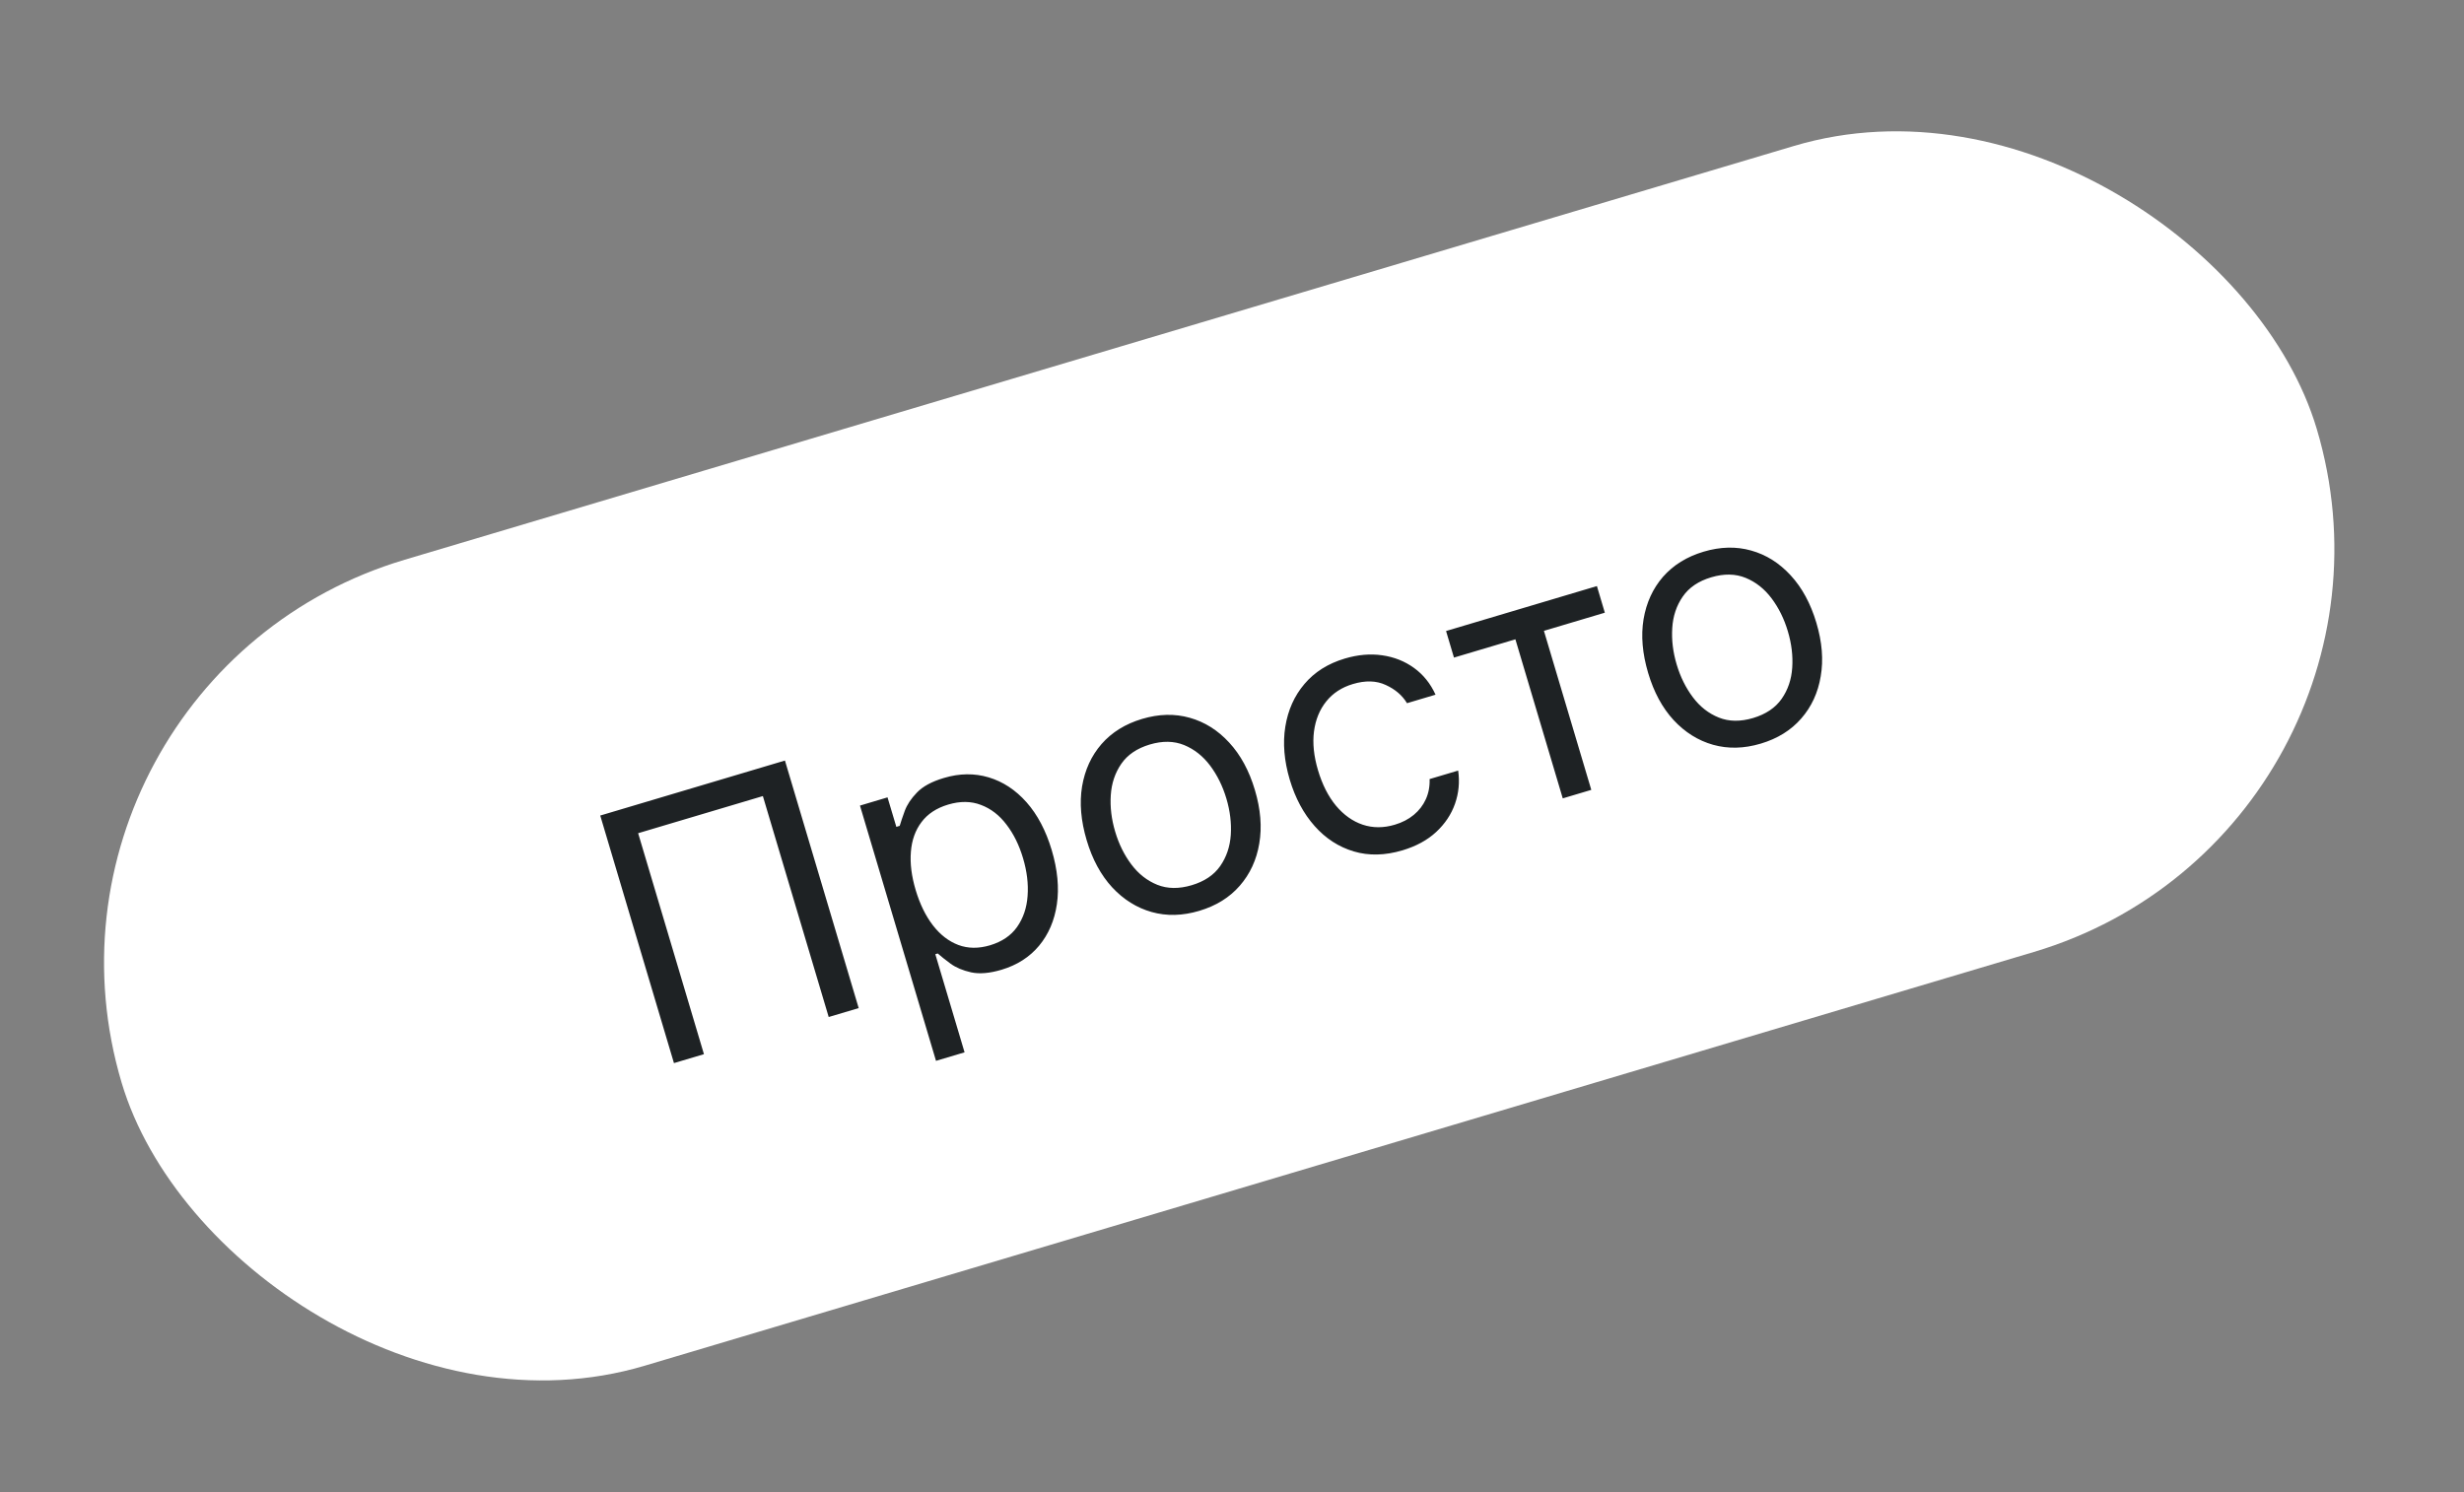
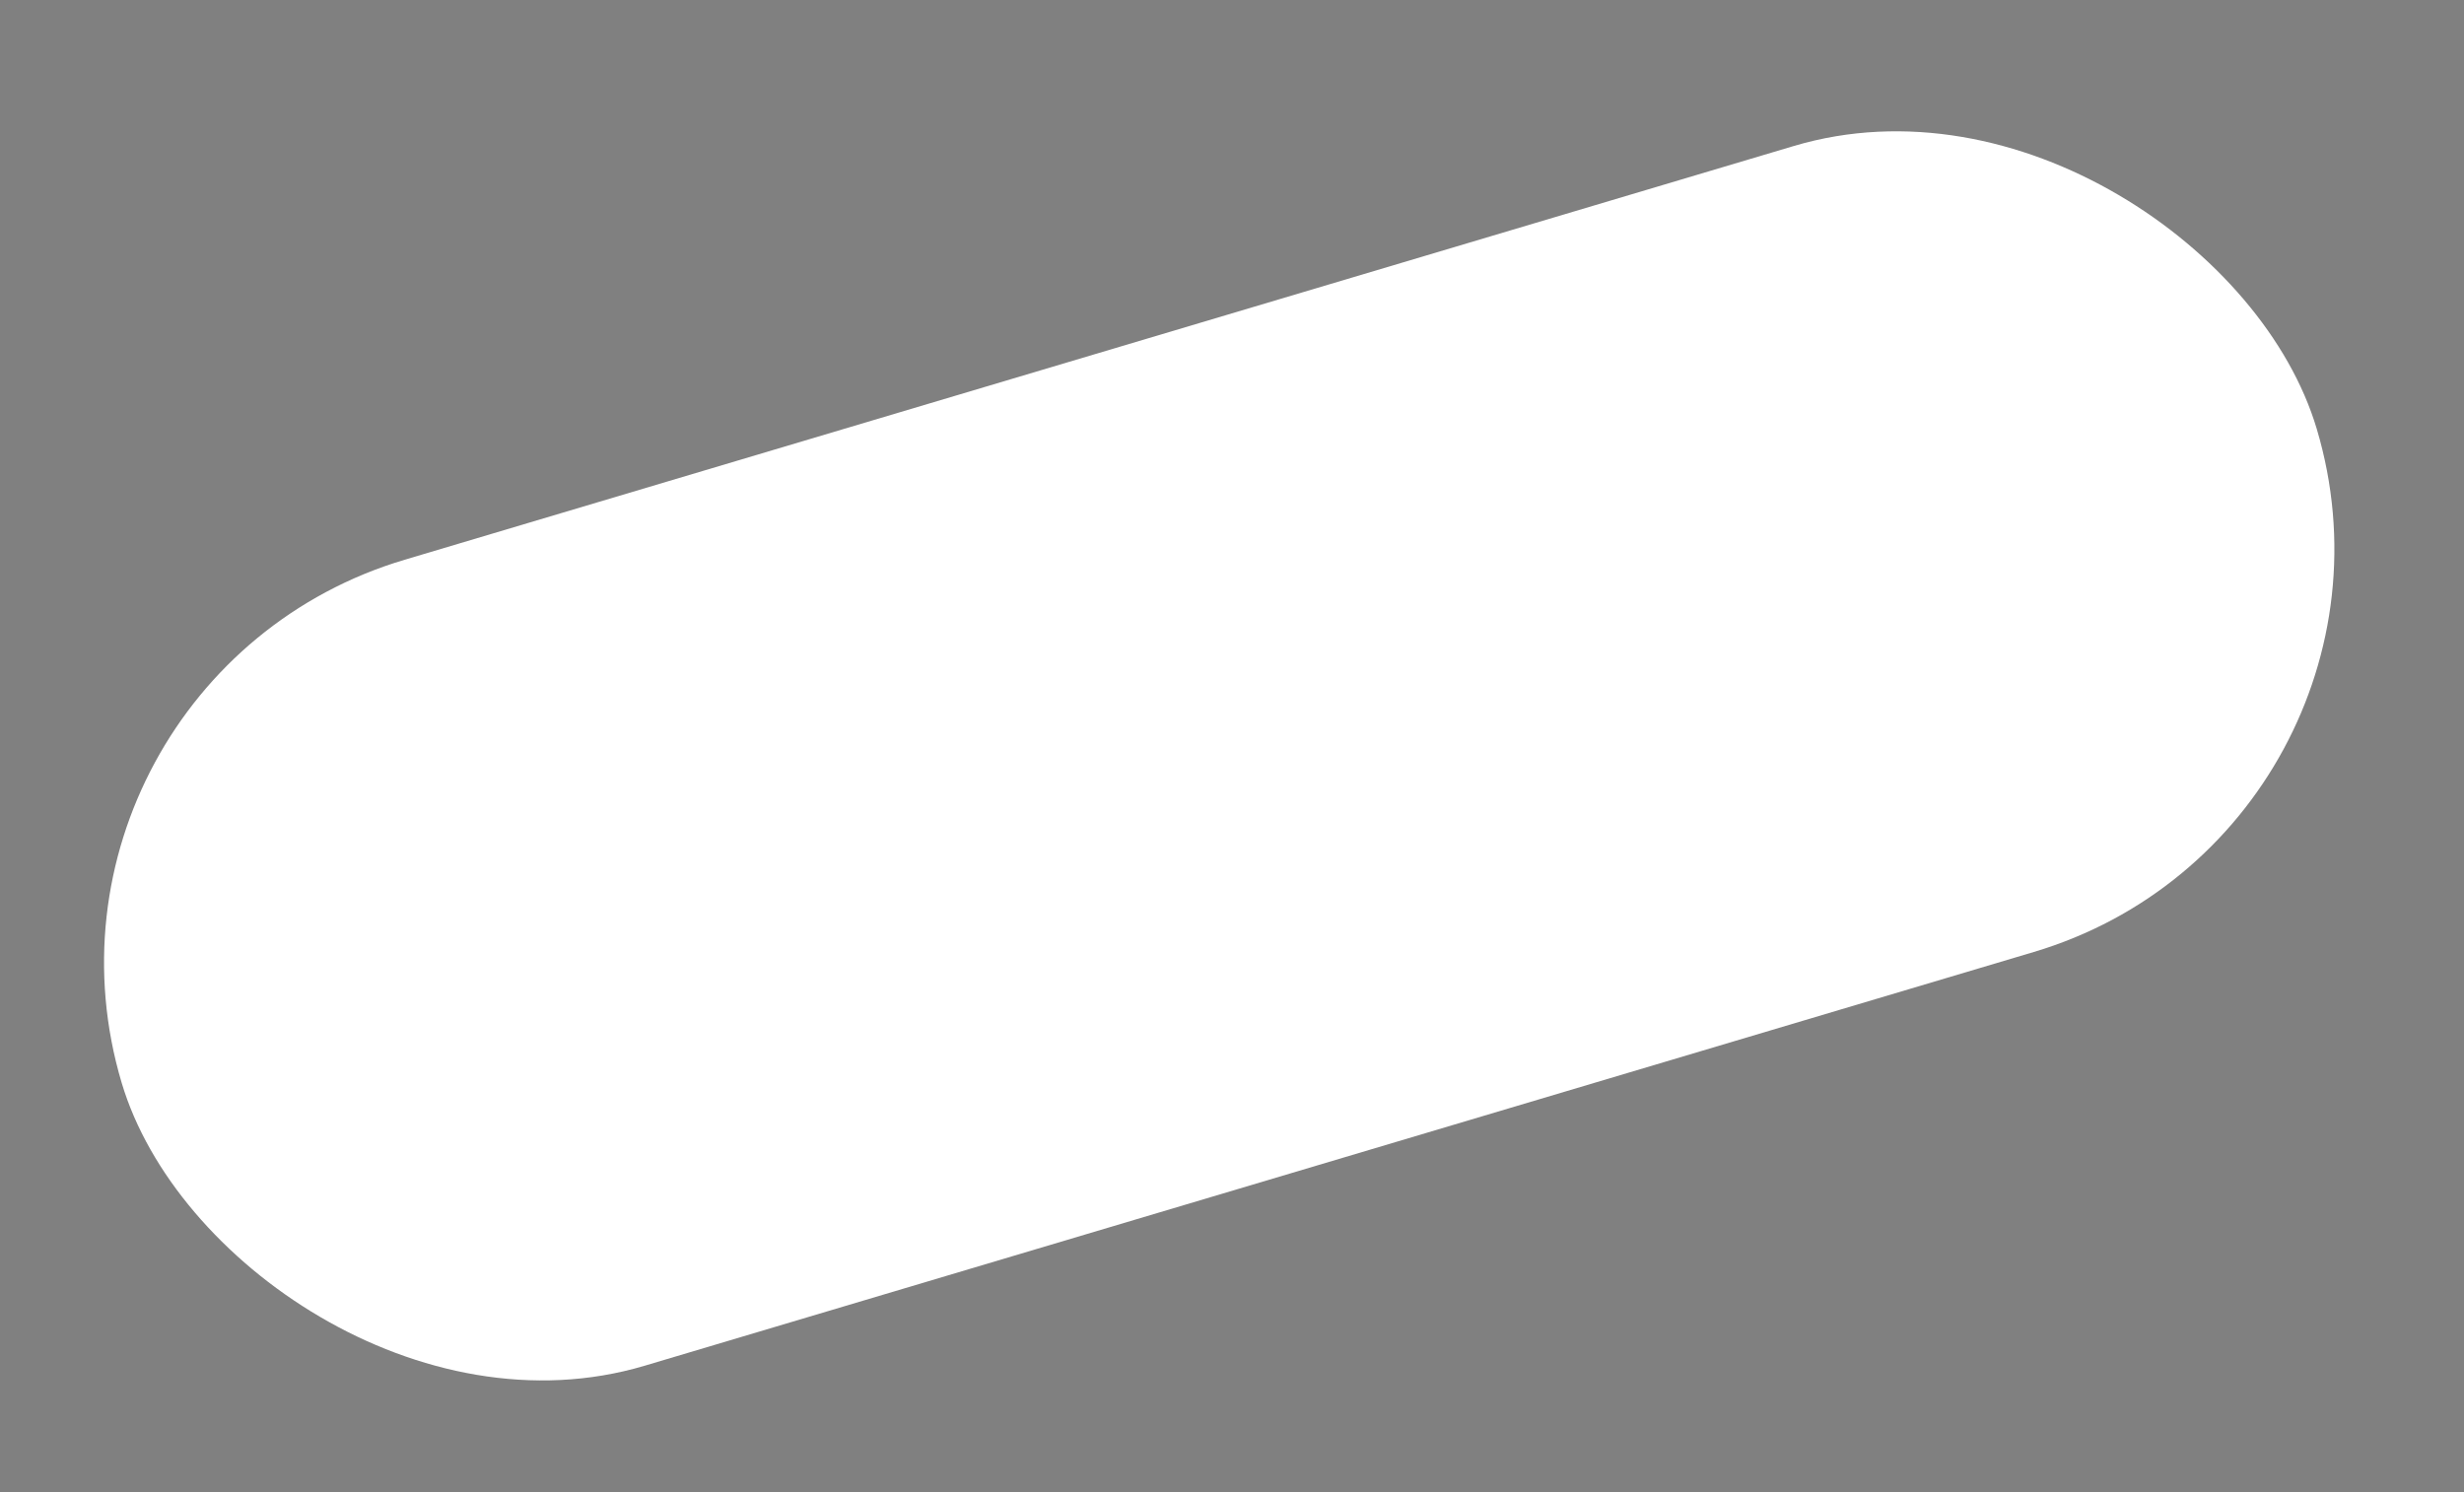
<svg xmlns="http://www.w3.org/2000/svg" width="71" height="43" viewBox="0 0 71 43" fill="none">
  <rect x="0" y="0" width="71" height="43" fill="#808080" stroke="none" />
  <rect x="0.046" y="19.591" width="65.999" height="24.235" rx="12.117" transform="rotate(-16.588 0.046 19.591)" fill="white" />
-   <path d="M22.618 21.918L24.743 29.052L23.879 29.309L21.982 22.942L18.388 24.012L20.284 30.38L19.42 30.637L17.296 23.503L22.618 21.918ZM26.971 30.572L24.78 23.216L25.574 22.979L25.828 23.829L25.925 23.8C25.958 23.689 26.006 23.546 26.07 23.37C26.136 23.191 26.252 23.015 26.421 22.841C26.59 22.664 26.849 22.523 27.198 22.42C27.648 22.285 28.079 22.28 28.49 22.403C28.9 22.526 29.264 22.765 29.58 23.121C29.895 23.477 30.137 23.936 30.305 24.498C30.473 25.064 30.523 25.584 30.454 26.057C30.385 26.528 30.213 26.928 29.939 27.257C29.665 27.584 29.305 27.814 28.859 27.947C28.516 28.049 28.224 28.074 27.983 28.022C27.742 27.968 27.544 27.884 27.389 27.771C27.233 27.655 27.11 27.558 27.021 27.478L26.951 27.499L27.794 30.327L26.971 30.572ZM26.385 25.65C26.506 26.054 26.671 26.393 26.881 26.666C27.091 26.938 27.336 27.127 27.615 27.233C27.894 27.337 28.198 27.34 28.528 27.242C28.872 27.139 29.131 26.963 29.307 26.714C29.485 26.461 29.586 26.163 29.61 25.82C29.636 25.473 29.592 25.11 29.478 24.729C29.366 24.352 29.207 24.031 29.001 23.763C28.797 23.493 28.552 23.304 28.267 23.197C27.984 23.087 27.668 23.083 27.32 23.187C26.986 23.287 26.73 23.455 26.553 23.692C26.375 23.927 26.273 24.213 26.247 24.55C26.22 24.884 26.266 25.251 26.385 25.65ZM34.558 26.249C34.075 26.393 33.617 26.405 33.184 26.283C32.753 26.161 32.374 25.924 32.047 25.572C31.721 25.218 31.476 24.765 31.312 24.213C31.146 23.655 31.102 23.139 31.18 22.663C31.261 22.186 31.448 21.779 31.741 21.442C32.038 21.103 32.427 20.862 32.91 20.718C33.393 20.574 33.85 20.563 34.281 20.685C34.714 20.806 35.093 21.045 35.419 21.4C35.747 21.755 35.995 22.211 36.16 22.768C36.325 23.321 36.367 23.835 36.286 24.309C36.207 24.782 36.019 25.188 35.723 25.527C35.429 25.865 35.041 26.105 34.558 26.249ZM34.338 25.511C34.705 25.402 34.979 25.218 35.16 24.959C35.34 24.7 35.442 24.401 35.465 24.06C35.487 23.72 35.445 23.371 35.338 23.013C35.232 22.656 35.076 22.34 34.87 22.064C34.664 21.79 34.414 21.592 34.121 21.472C33.827 21.352 33.497 21.347 33.13 21.456C32.763 21.566 32.49 21.751 32.31 22.012C32.13 22.273 32.029 22.575 32.007 22.917C31.985 23.26 32.027 23.61 32.134 23.968C32.24 24.326 32.396 24.641 32.601 24.913C32.806 25.186 33.055 25.381 33.348 25.499C33.641 25.616 33.971 25.62 34.338 25.511ZM40.411 24.506C39.909 24.655 39.442 24.666 39.009 24.537C38.576 24.408 38.2 24.165 37.882 23.807C37.563 23.449 37.324 23.003 37.164 22.469C37.003 21.926 36.96 21.417 37.036 20.942C37.113 20.463 37.297 20.053 37.587 19.712C37.879 19.367 38.266 19.123 38.749 18.979C39.125 18.867 39.485 18.835 39.828 18.885C40.172 18.934 40.477 19.055 40.745 19.249C41.012 19.442 41.219 19.699 41.365 20.02L40.543 20.265C40.407 20.04 40.204 19.865 39.932 19.741C39.661 19.614 39.345 19.605 38.983 19.713C38.663 19.808 38.406 19.976 38.215 20.215C38.025 20.451 37.907 20.74 37.862 21.082C37.819 21.421 37.858 21.793 37.978 22.197C38.101 22.61 38.274 22.951 38.495 23.218C38.719 23.485 38.975 23.668 39.265 23.766C39.557 23.864 39.866 23.864 40.191 23.767C40.404 23.704 40.587 23.609 40.739 23.483C40.891 23.357 41.007 23.206 41.086 23.031C41.165 22.855 41.202 22.663 41.194 22.452L42.017 22.207C42.064 22.537 42.034 22.856 41.926 23.163C41.819 23.468 41.639 23.739 41.383 23.977C41.13 24.212 40.805 24.388 40.411 24.506ZM41.896 18.951L41.668 18.185L46.015 16.89L46.243 17.657L44.488 18.18L45.853 22.763L45.031 23.008L43.666 18.424L41.896 18.951ZM50.737 21.43C50.254 21.574 49.796 21.585 49.363 21.464C48.932 21.342 48.553 21.105 48.225 20.752C47.9 20.399 47.655 19.946 47.491 19.393C47.325 18.836 47.281 18.32 47.359 17.844C47.44 17.367 47.627 16.96 47.92 16.622C48.217 16.284 48.606 16.043 49.089 15.899C49.572 15.755 50.029 15.744 50.46 15.866C50.893 15.987 51.272 16.226 51.598 16.581C51.926 16.936 52.173 17.392 52.339 17.949C52.504 18.502 52.546 19.015 52.464 19.489C52.386 19.963 52.198 20.369 51.902 20.707C51.608 21.045 51.22 21.286 50.737 21.43ZM50.517 20.692C50.884 20.582 51.157 20.398 51.338 20.14C51.519 19.881 51.621 19.581 51.643 19.241C51.666 18.901 51.624 18.552 51.517 18.194C51.411 17.836 51.255 17.52 51.049 17.245C50.843 16.97 50.593 16.773 50.3 16.653C50.006 16.533 49.676 16.528 49.309 16.637C48.942 16.746 48.669 16.931 48.489 17.192C48.308 17.453 48.207 17.755 48.186 18.098C48.164 18.441 48.206 18.791 48.313 19.149C48.419 19.506 48.575 19.821 48.78 20.094C48.985 20.367 49.234 20.562 49.527 20.679C49.82 20.797 50.15 20.801 50.517 20.692Z" fill="#1E2224" />
</svg>